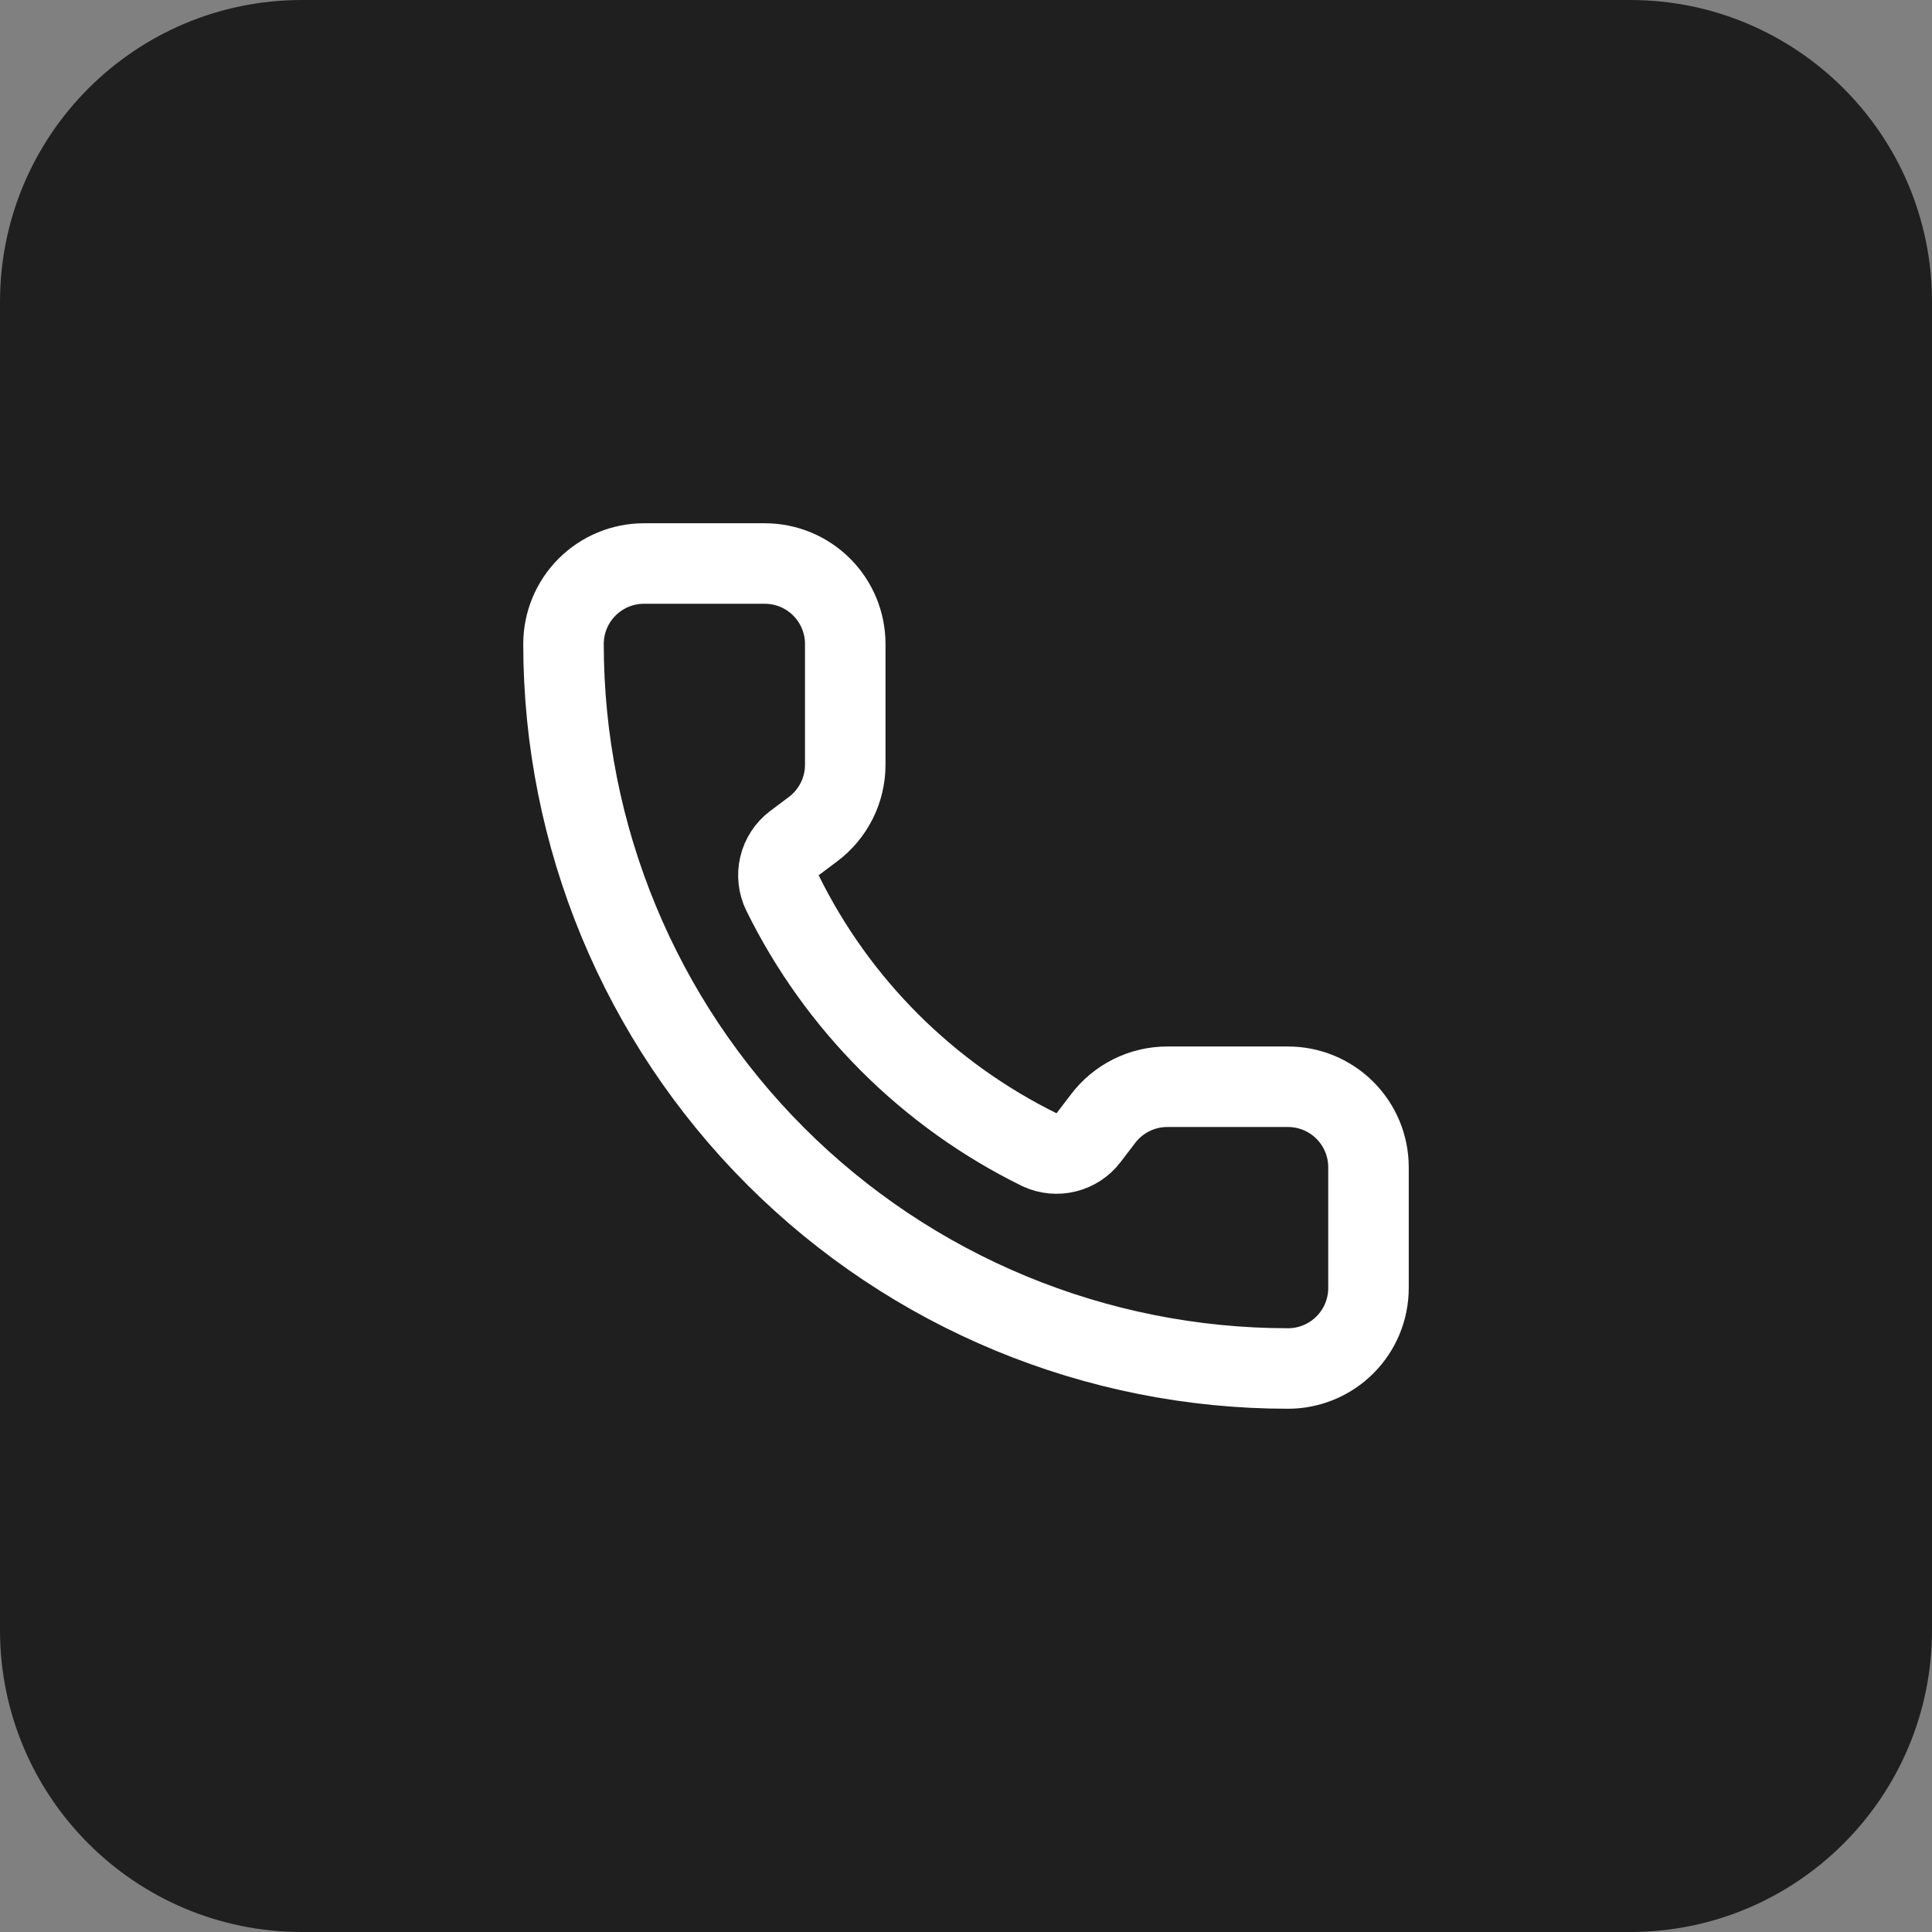
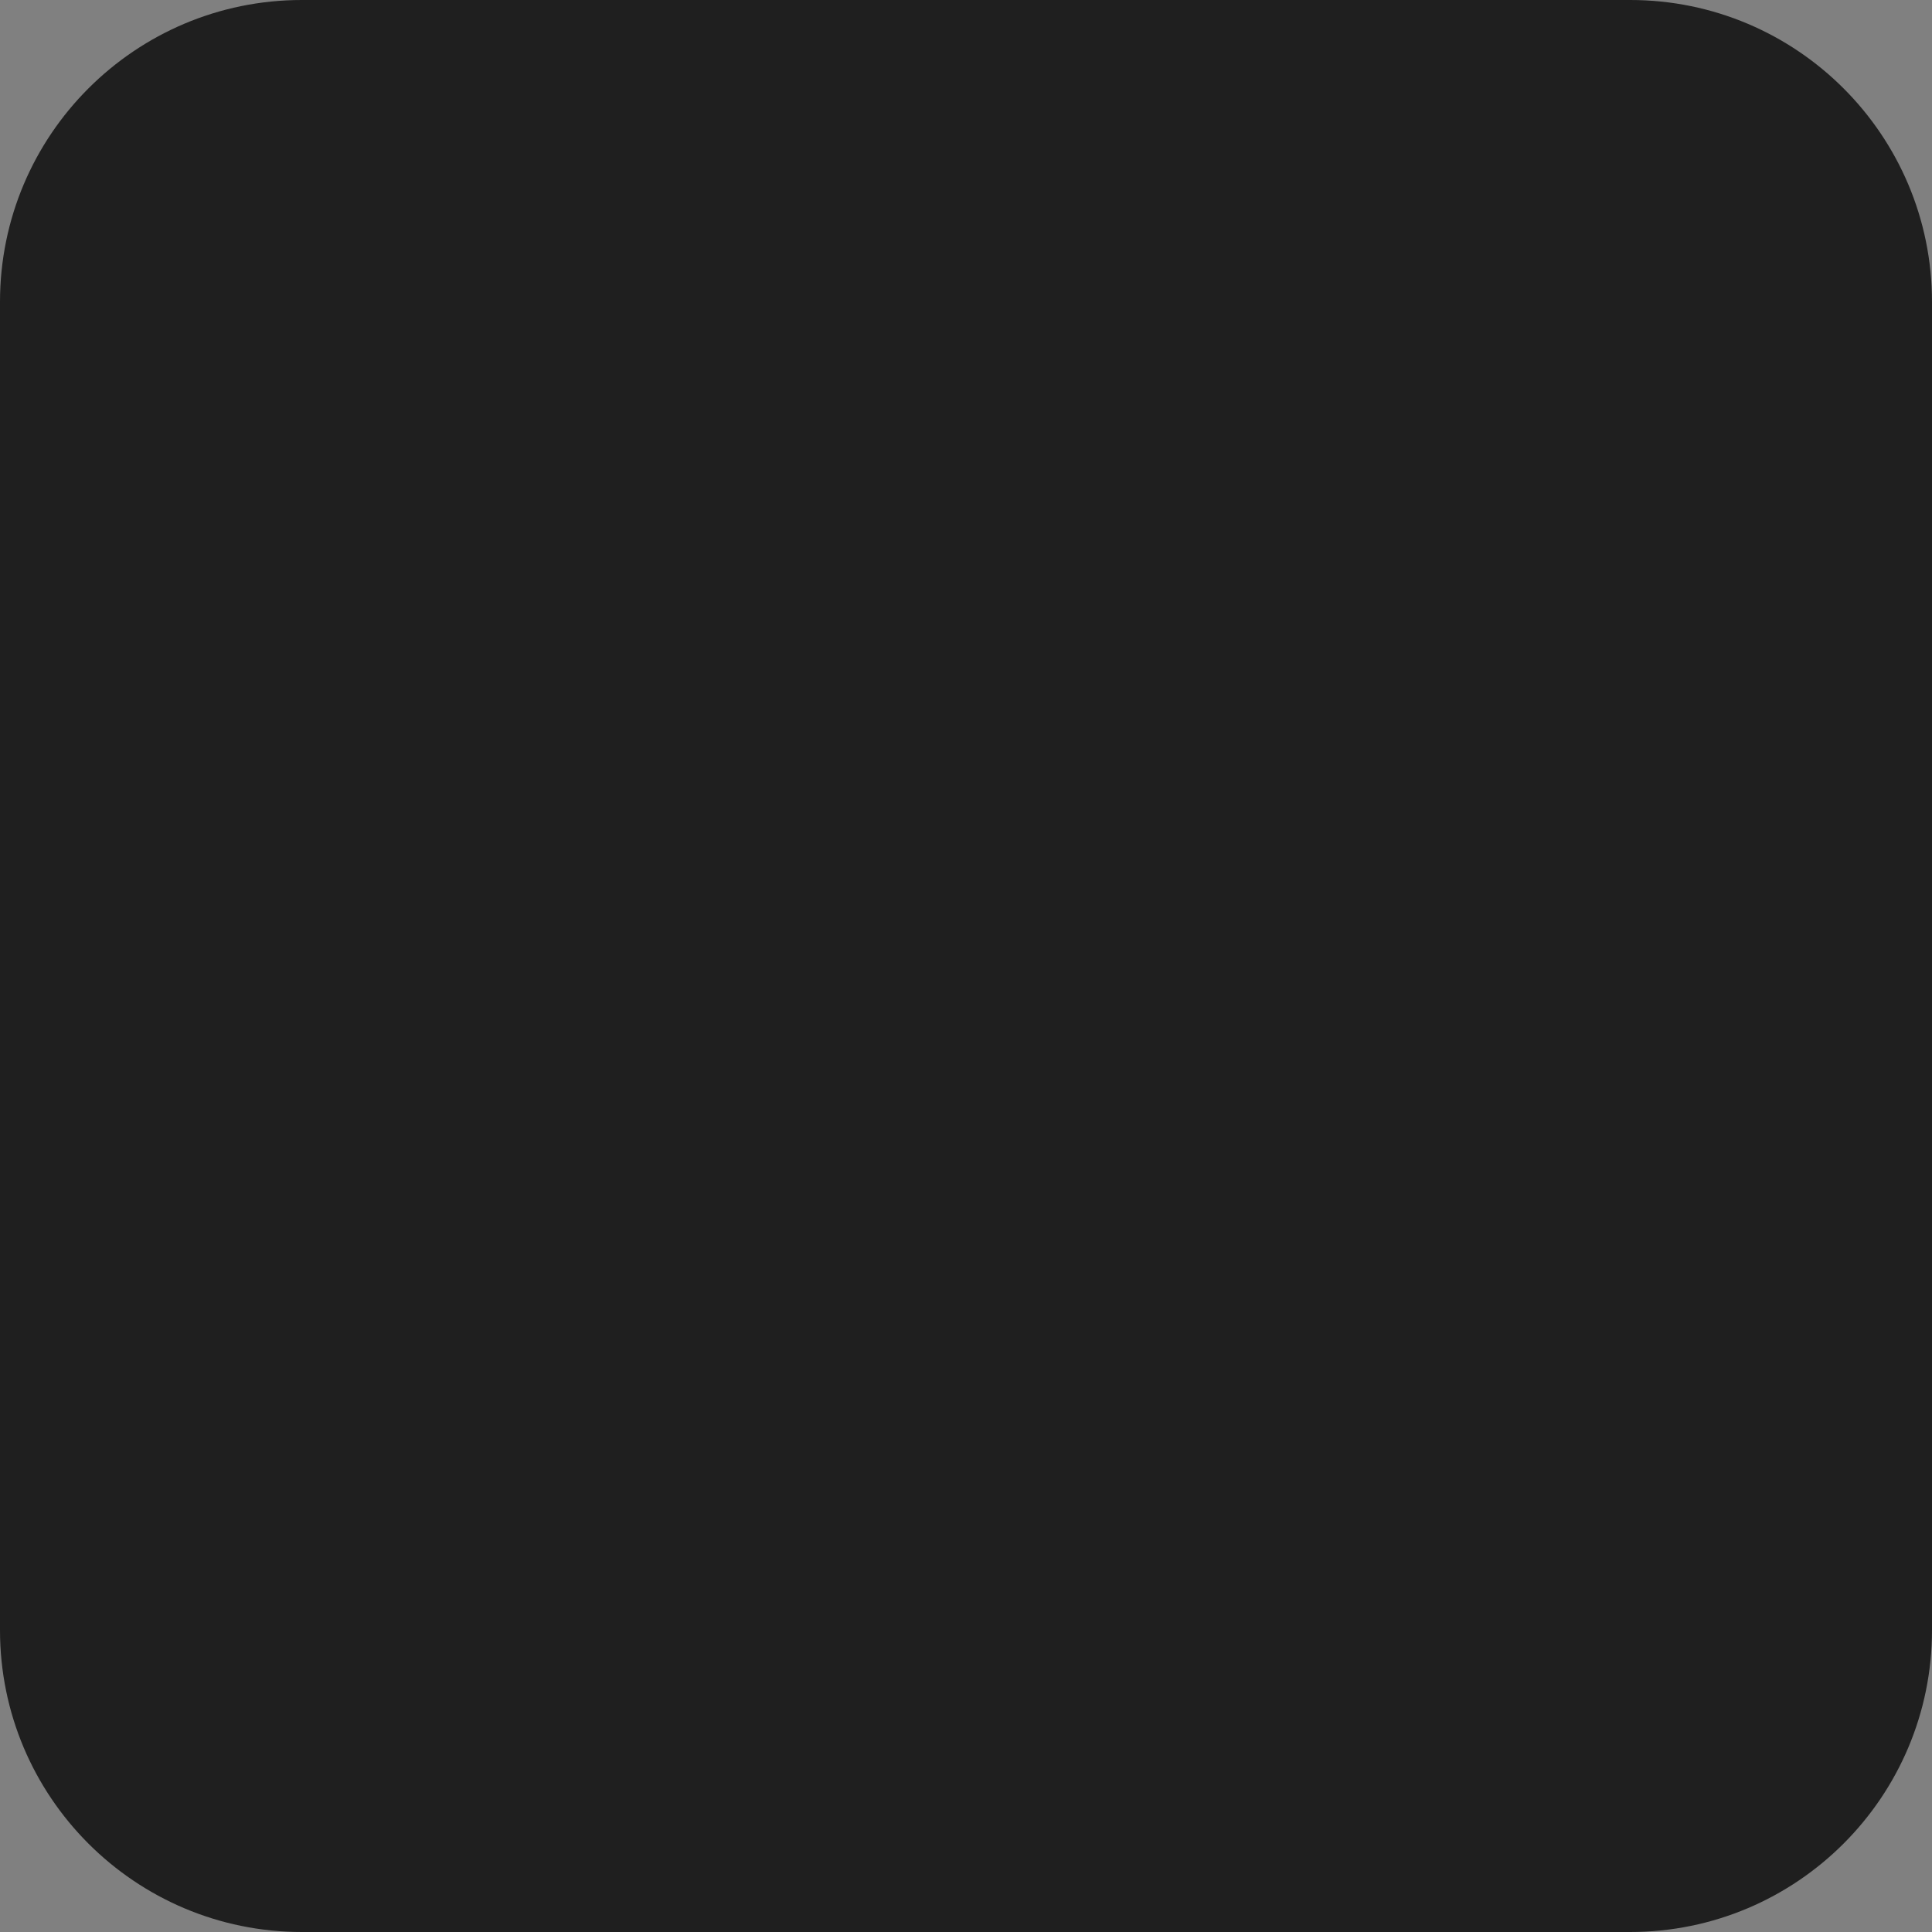
<svg xmlns="http://www.w3.org/2000/svg" width="64" height="64" viewBox="0 0 64 64" fill="none">
  <rect x="0" y="0" width="64" height="64" fill="#808080" stroke="none" />
  <path d="M0 10C0 4.477 4.477 0 10 0H54C59.523 0 64 4.477 64 10V54C64 59.523 59.523 64 54 64H10C4.477 64 0 59.523 0 54V10Z" fill="#1F1F1F" />
-   <path d="M34.443 38.091C34.718 38.217 35.028 38.246 35.322 38.172C35.616 38.099 35.877 37.928 36.06 37.687L36.533 37.067C36.782 36.735 37.104 36.467 37.474 36.282C37.844 36.096 38.253 36 38.667 36H42.667C43.374 36 44.052 36.281 44.552 36.781C45.052 37.281 45.333 37.959 45.333 38.667V42.667C45.333 43.374 45.052 44.052 44.552 44.552C44.052 45.052 43.374 45.333 42.667 45.333C36.301 45.333 30.197 42.805 25.696 38.304C21.195 33.803 18.667 27.698 18.667 21.333C18.667 20.626 18.948 19.948 19.448 19.448C19.948 18.948 20.626 18.667 21.333 18.667H25.333C26.041 18.667 26.719 18.948 27.219 19.448C27.719 19.948 28 20.626 28 21.333V25.333C28 25.747 27.904 26.156 27.718 26.526C27.533 26.896 27.265 27.218 26.933 27.467L26.309 27.935C26.065 28.122 25.892 28.387 25.821 28.687C25.75 28.987 25.785 29.302 25.92 29.579C27.742 33.28 30.739 36.273 34.443 38.091Z" stroke="white" stroke-width="2.667" stroke-linecap="round" stroke-linejoin="round" />
</svg>